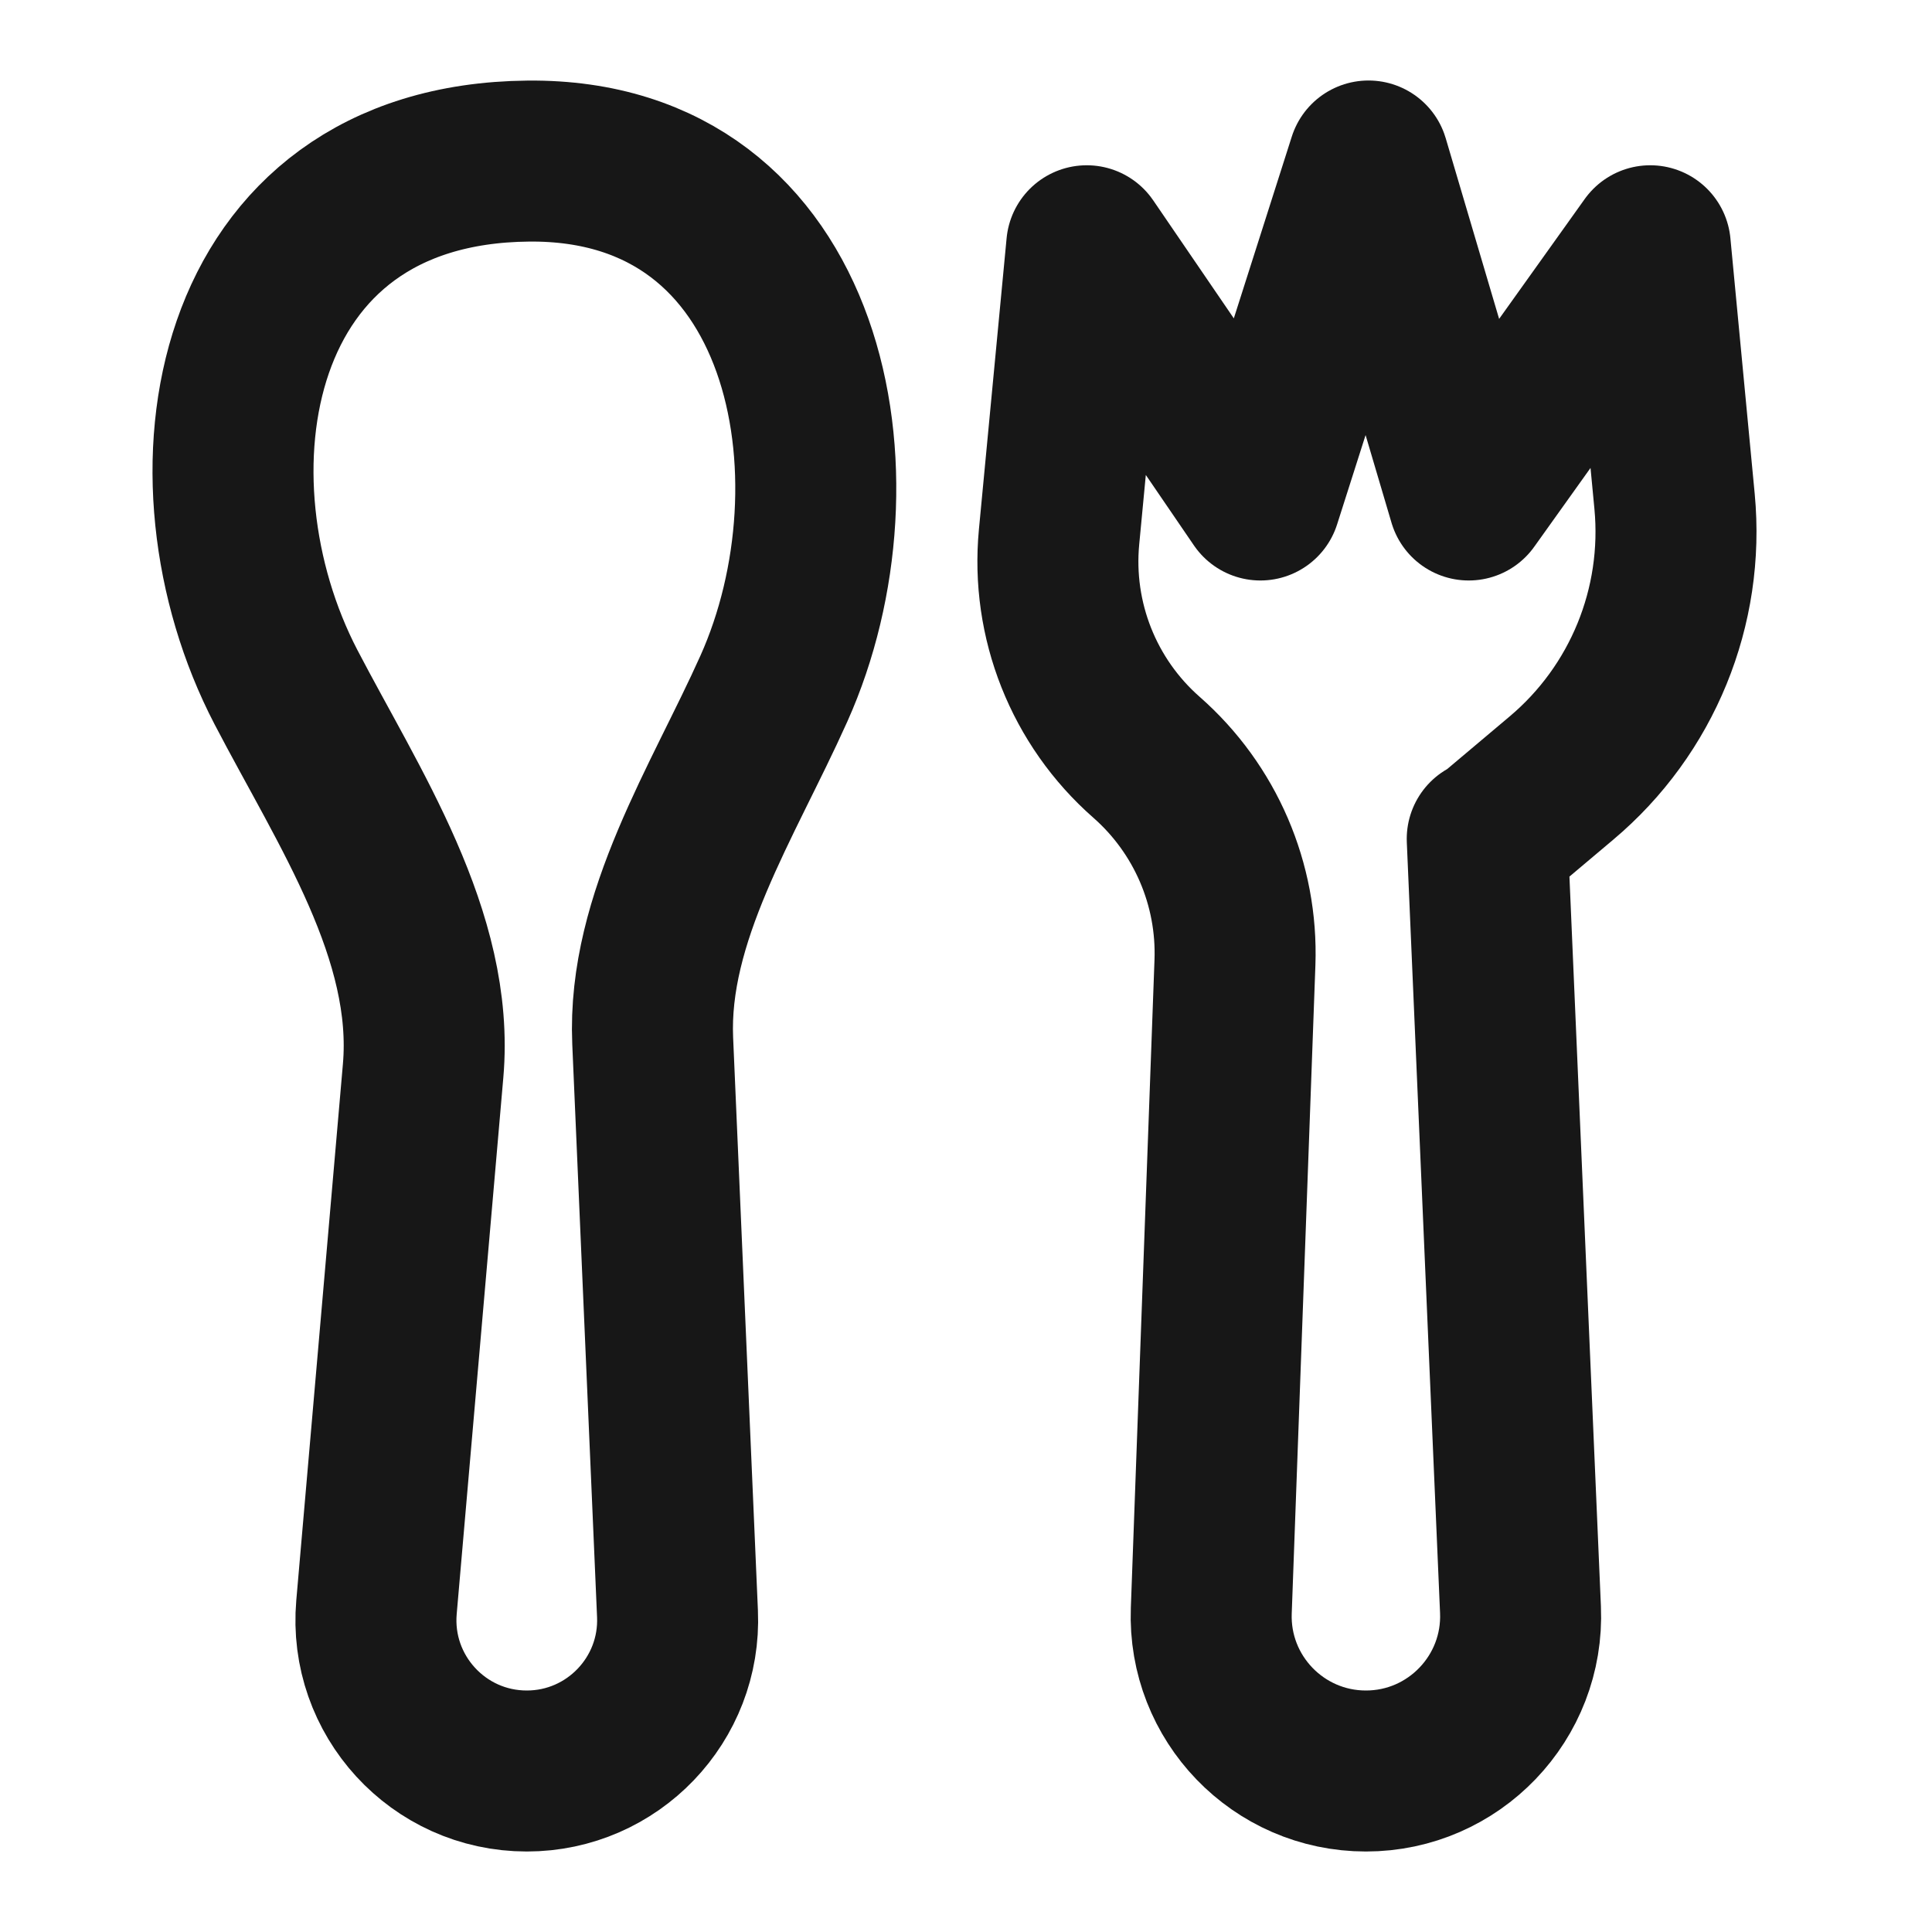
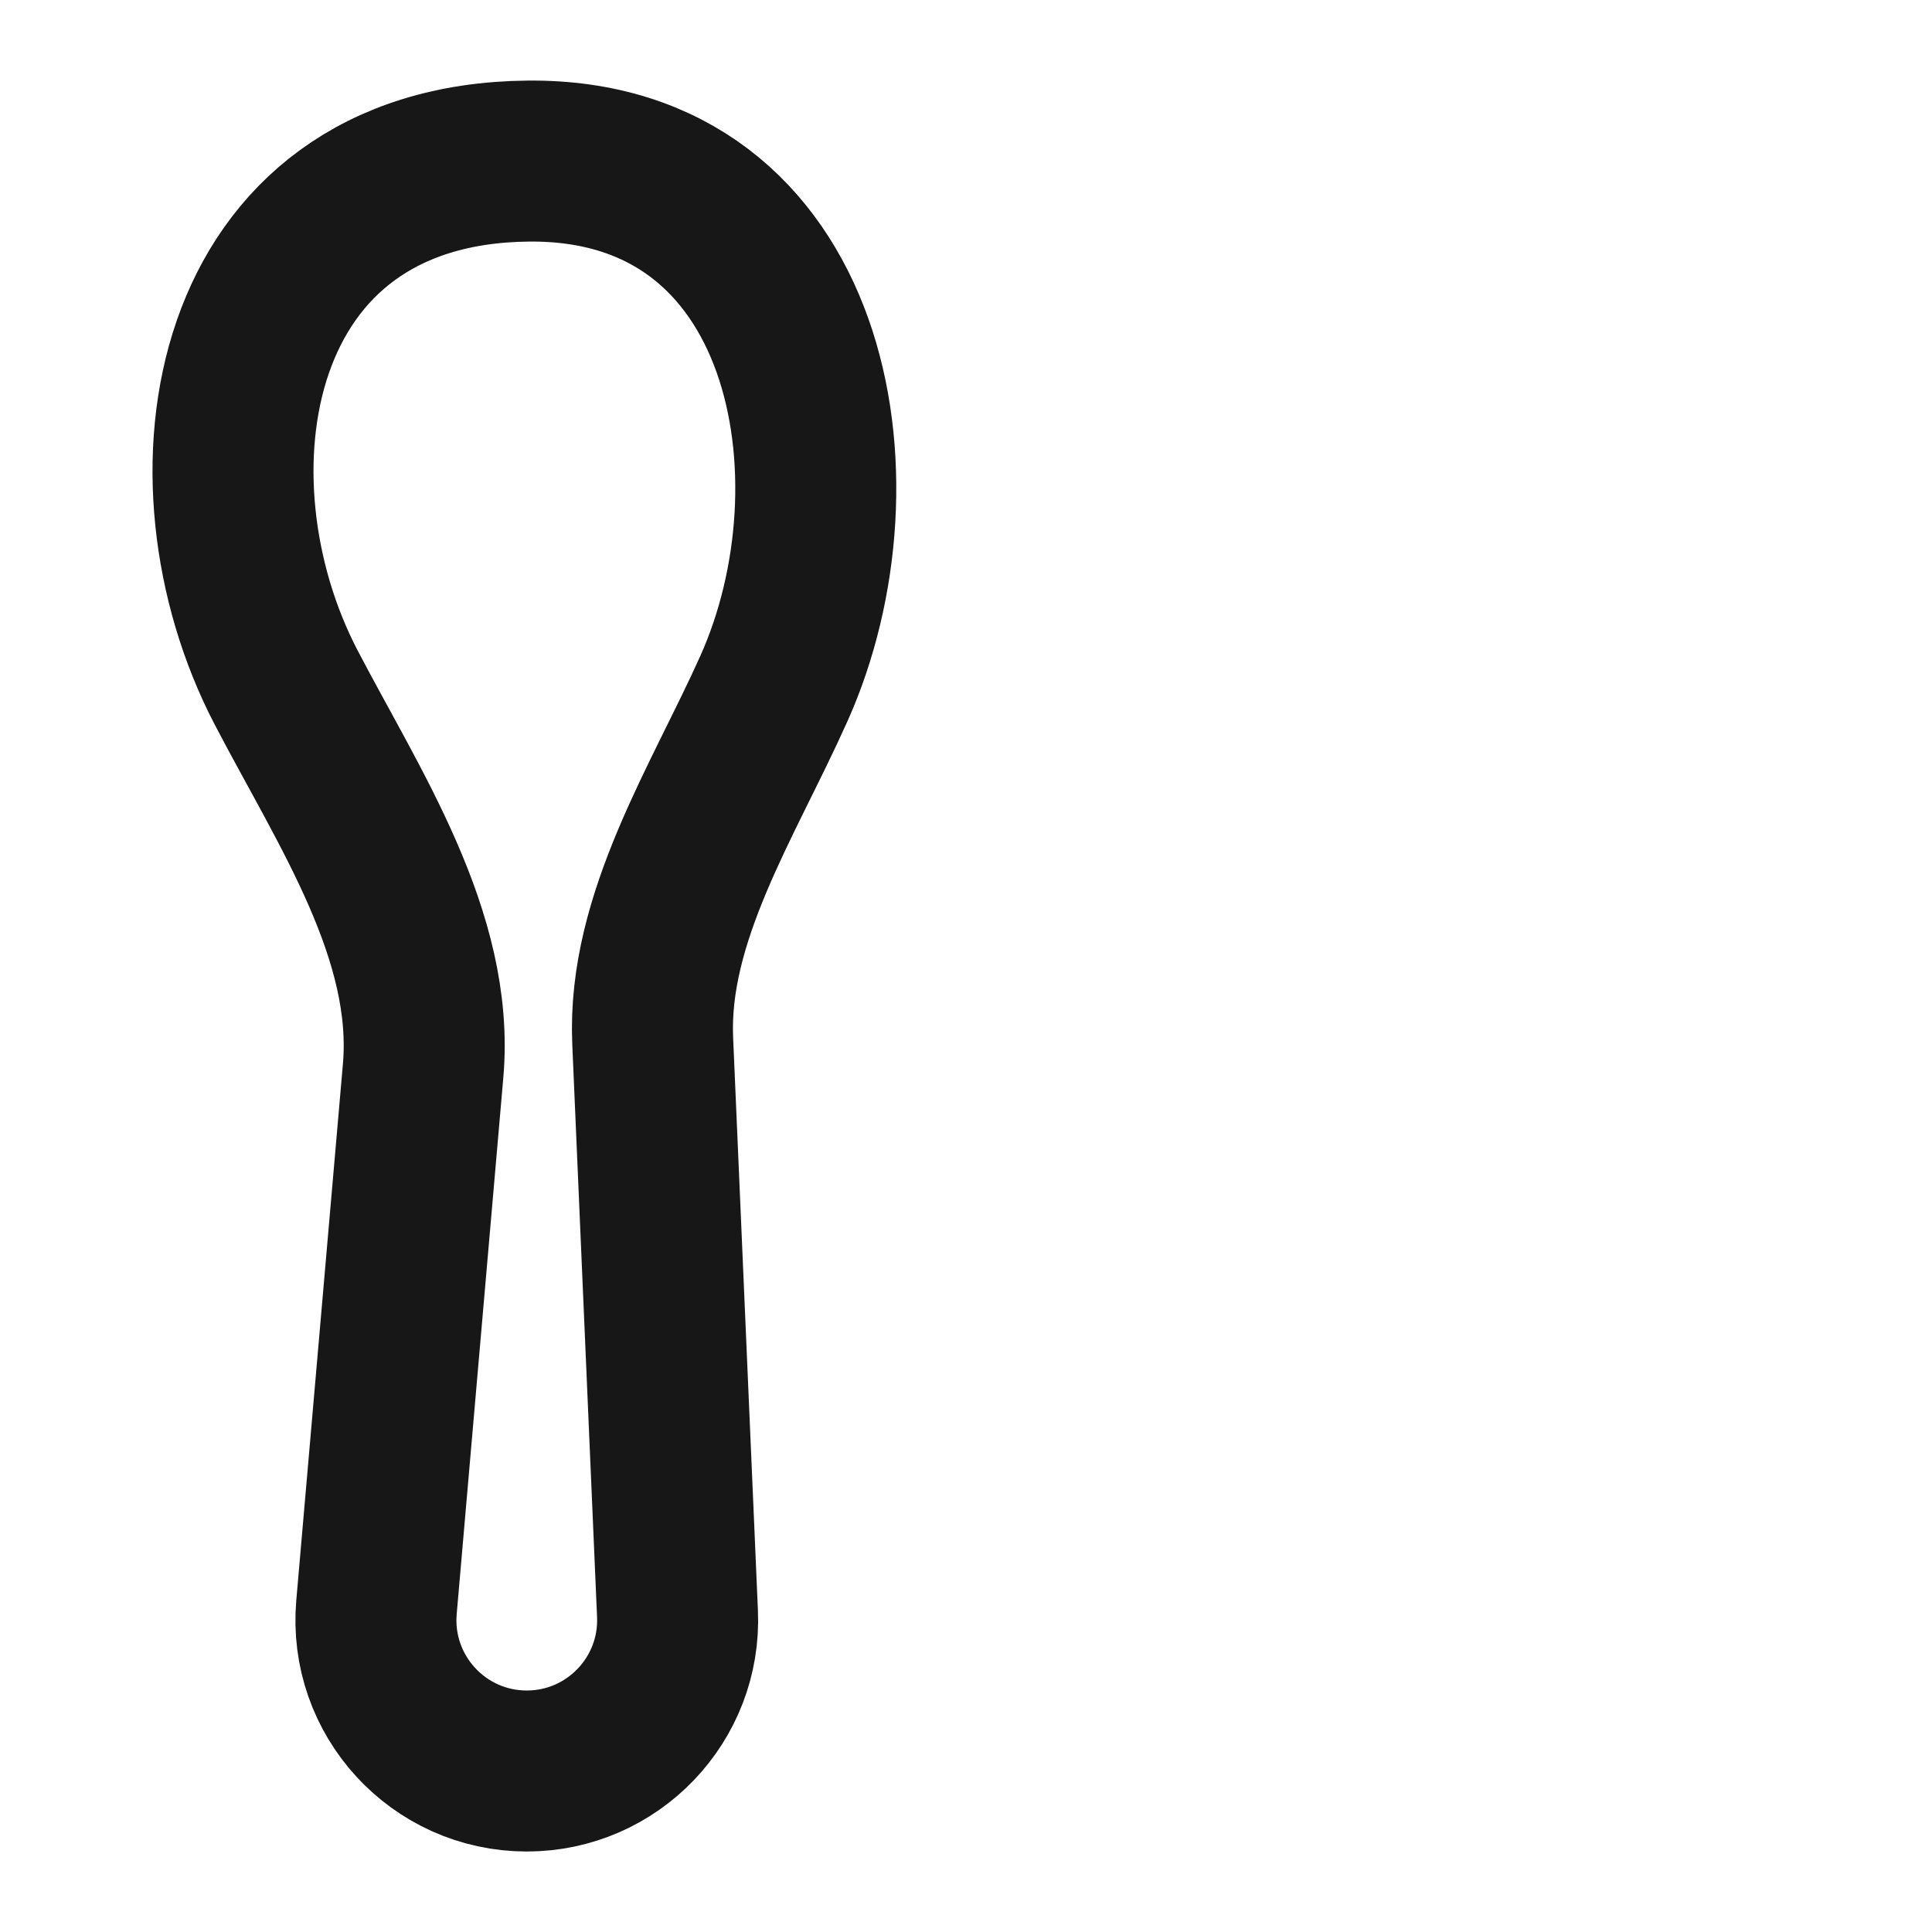
<svg xmlns="http://www.w3.org/2000/svg" width="24" height="24" viewBox="0 0 24 24" fill="none">
  <path d="M6.564 2.001C2.802 2.036 2.201 5.941 3.553 8.537C4.333 10.034 5.403 11.622 5.256 13.303L4.677 19.964C4.582 21.059 5.445 22 6.544 22C7.61 22 8.462 21.111 8.416 20.046L8.108 12.93C8.042 11.396 8.985 9.956 9.613 8.555C10.78 5.955 10.079 1.968 6.564 2.001Z" stroke="#171717" stroke-width="2" stroke-linecap="round" stroke-linejoin="round" />
-   <path d="M18.475 10.421L18.888 19.995C18.935 21.088 18.061 22 16.968 22V22C15.879 22 15.007 21.096 15.047 20.008L15.341 11.957C15.376 10.985 14.973 10.049 14.242 9.407V9.407C13.462 8.722 13.058 7.704 13.156 6.67L13.5 3.053L15.657 6.211L17 2L18.245 6.211L20.5 3.053L20.802 6.228C20.926 7.536 20.401 8.821 19.396 9.666L18.5 10.421" stroke="#171717" stroke-width="2" stroke-linecap="round" stroke-linejoin="round" />
</svg>